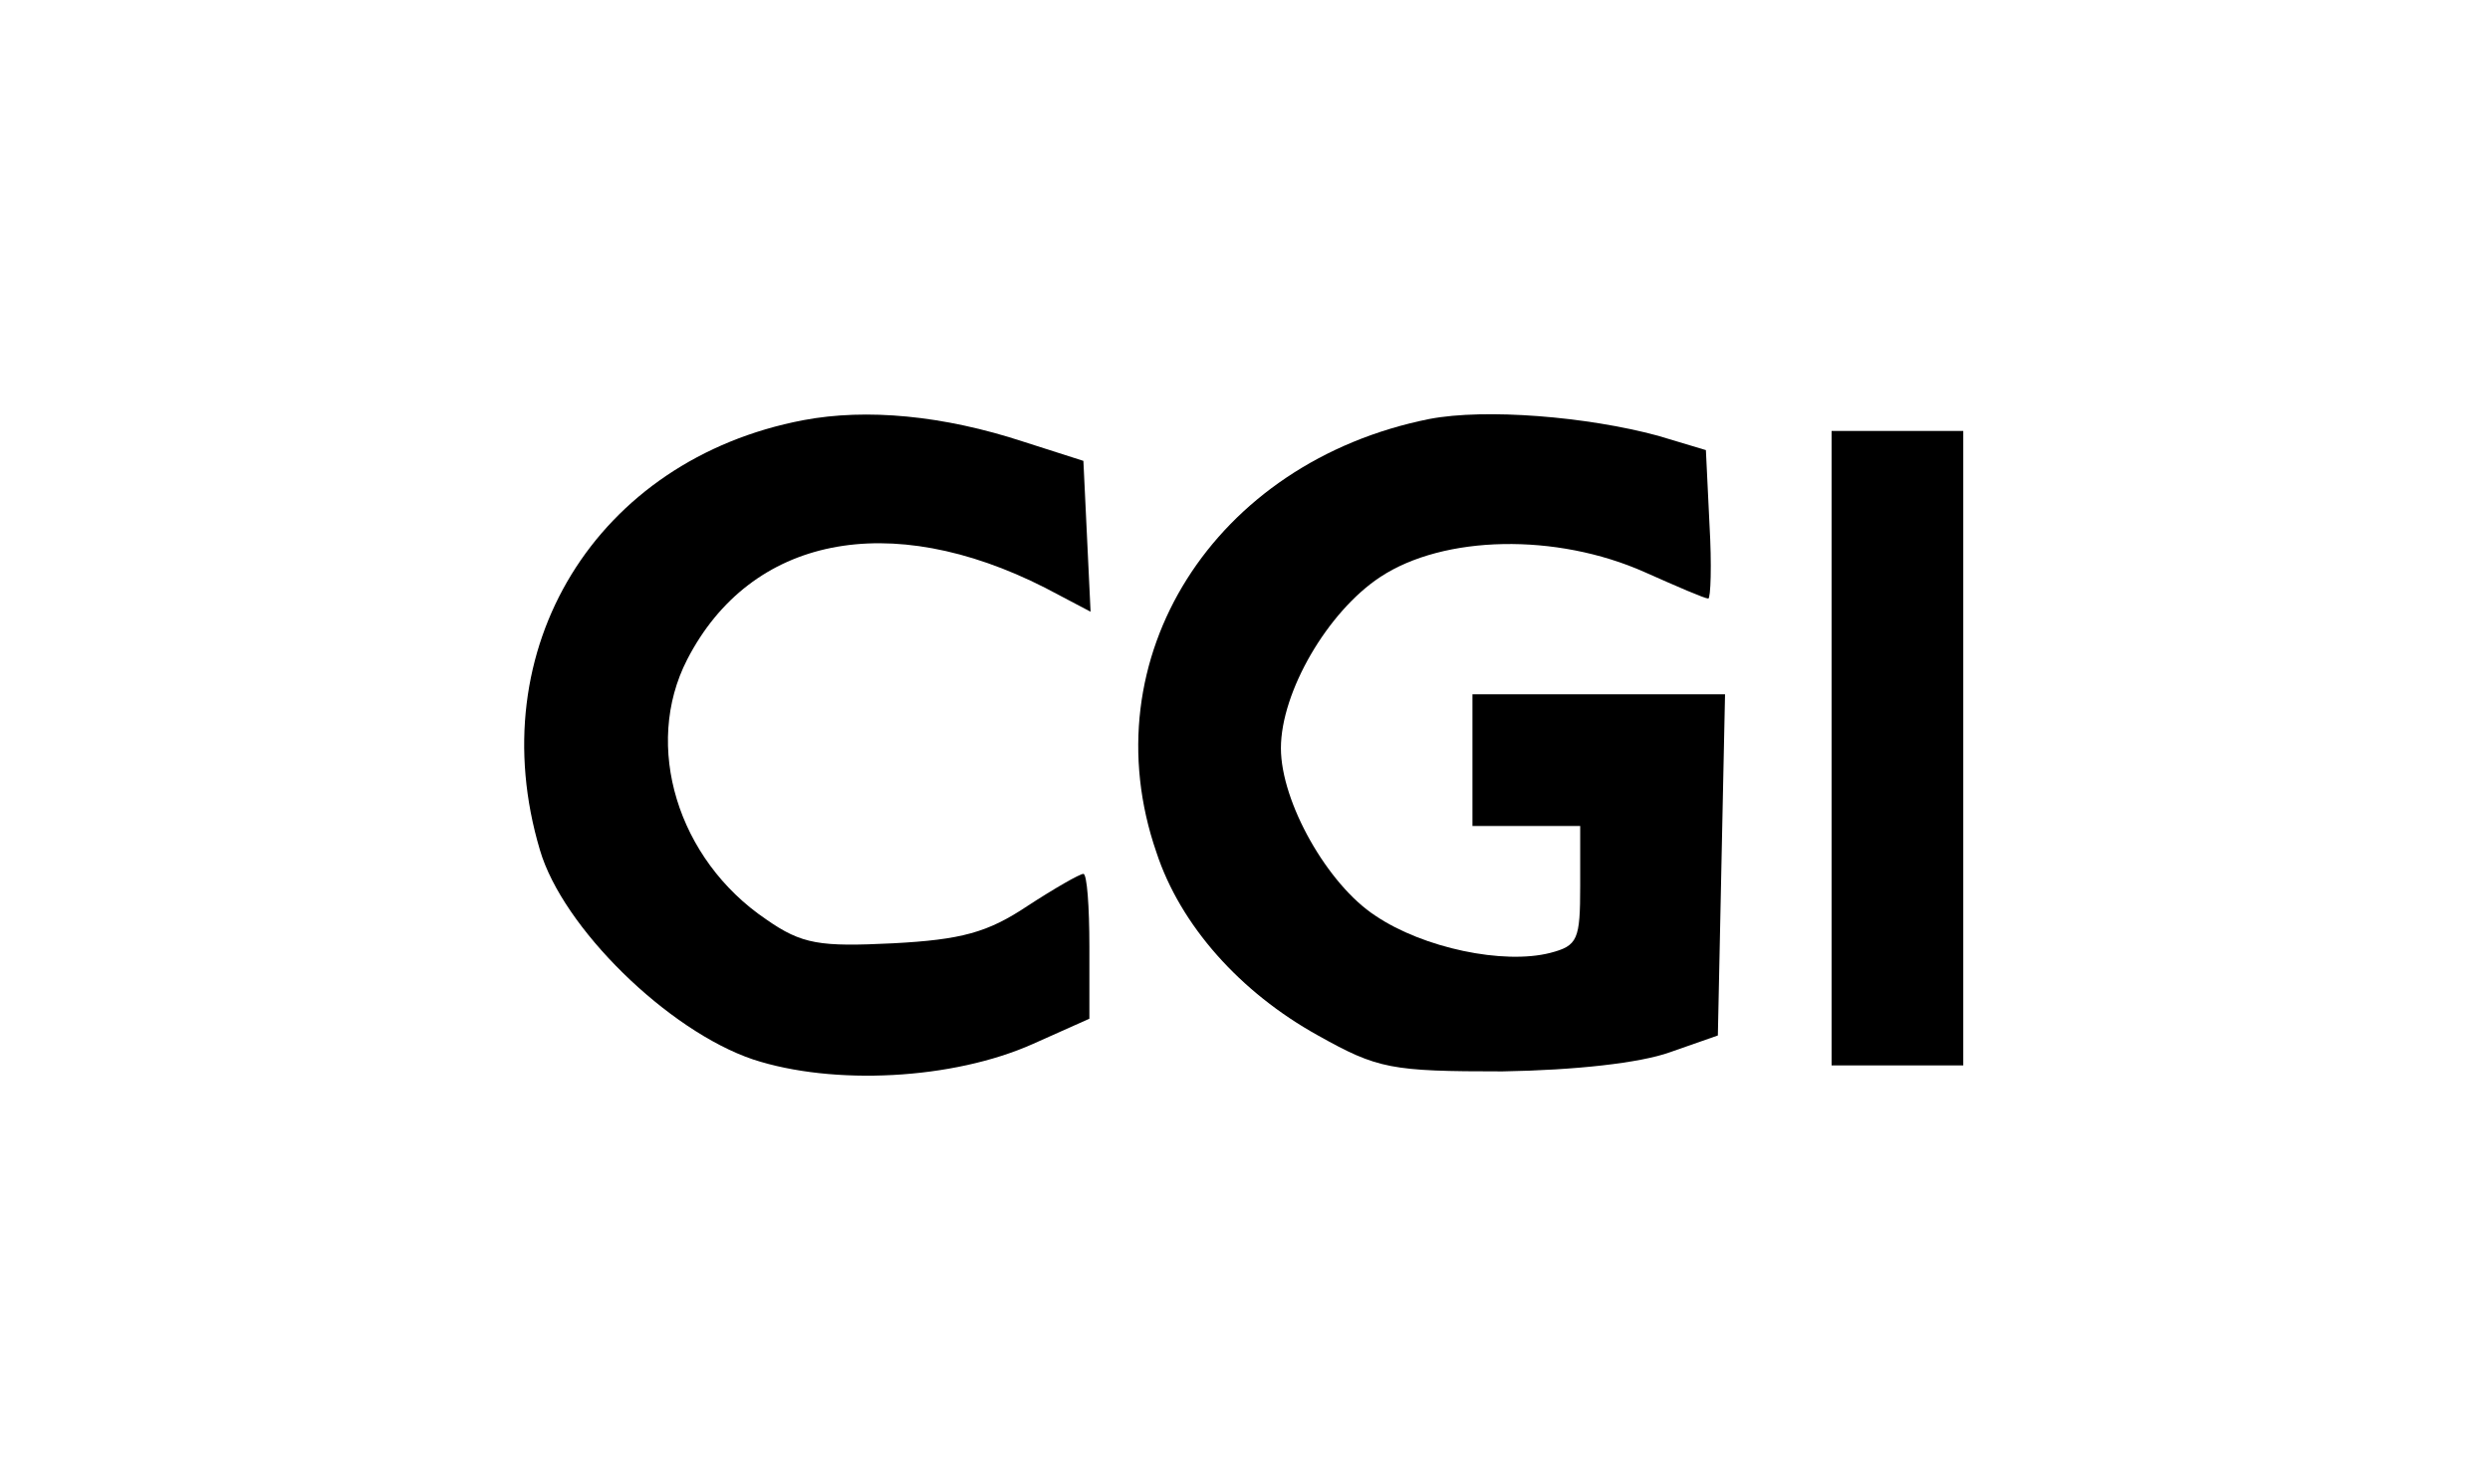
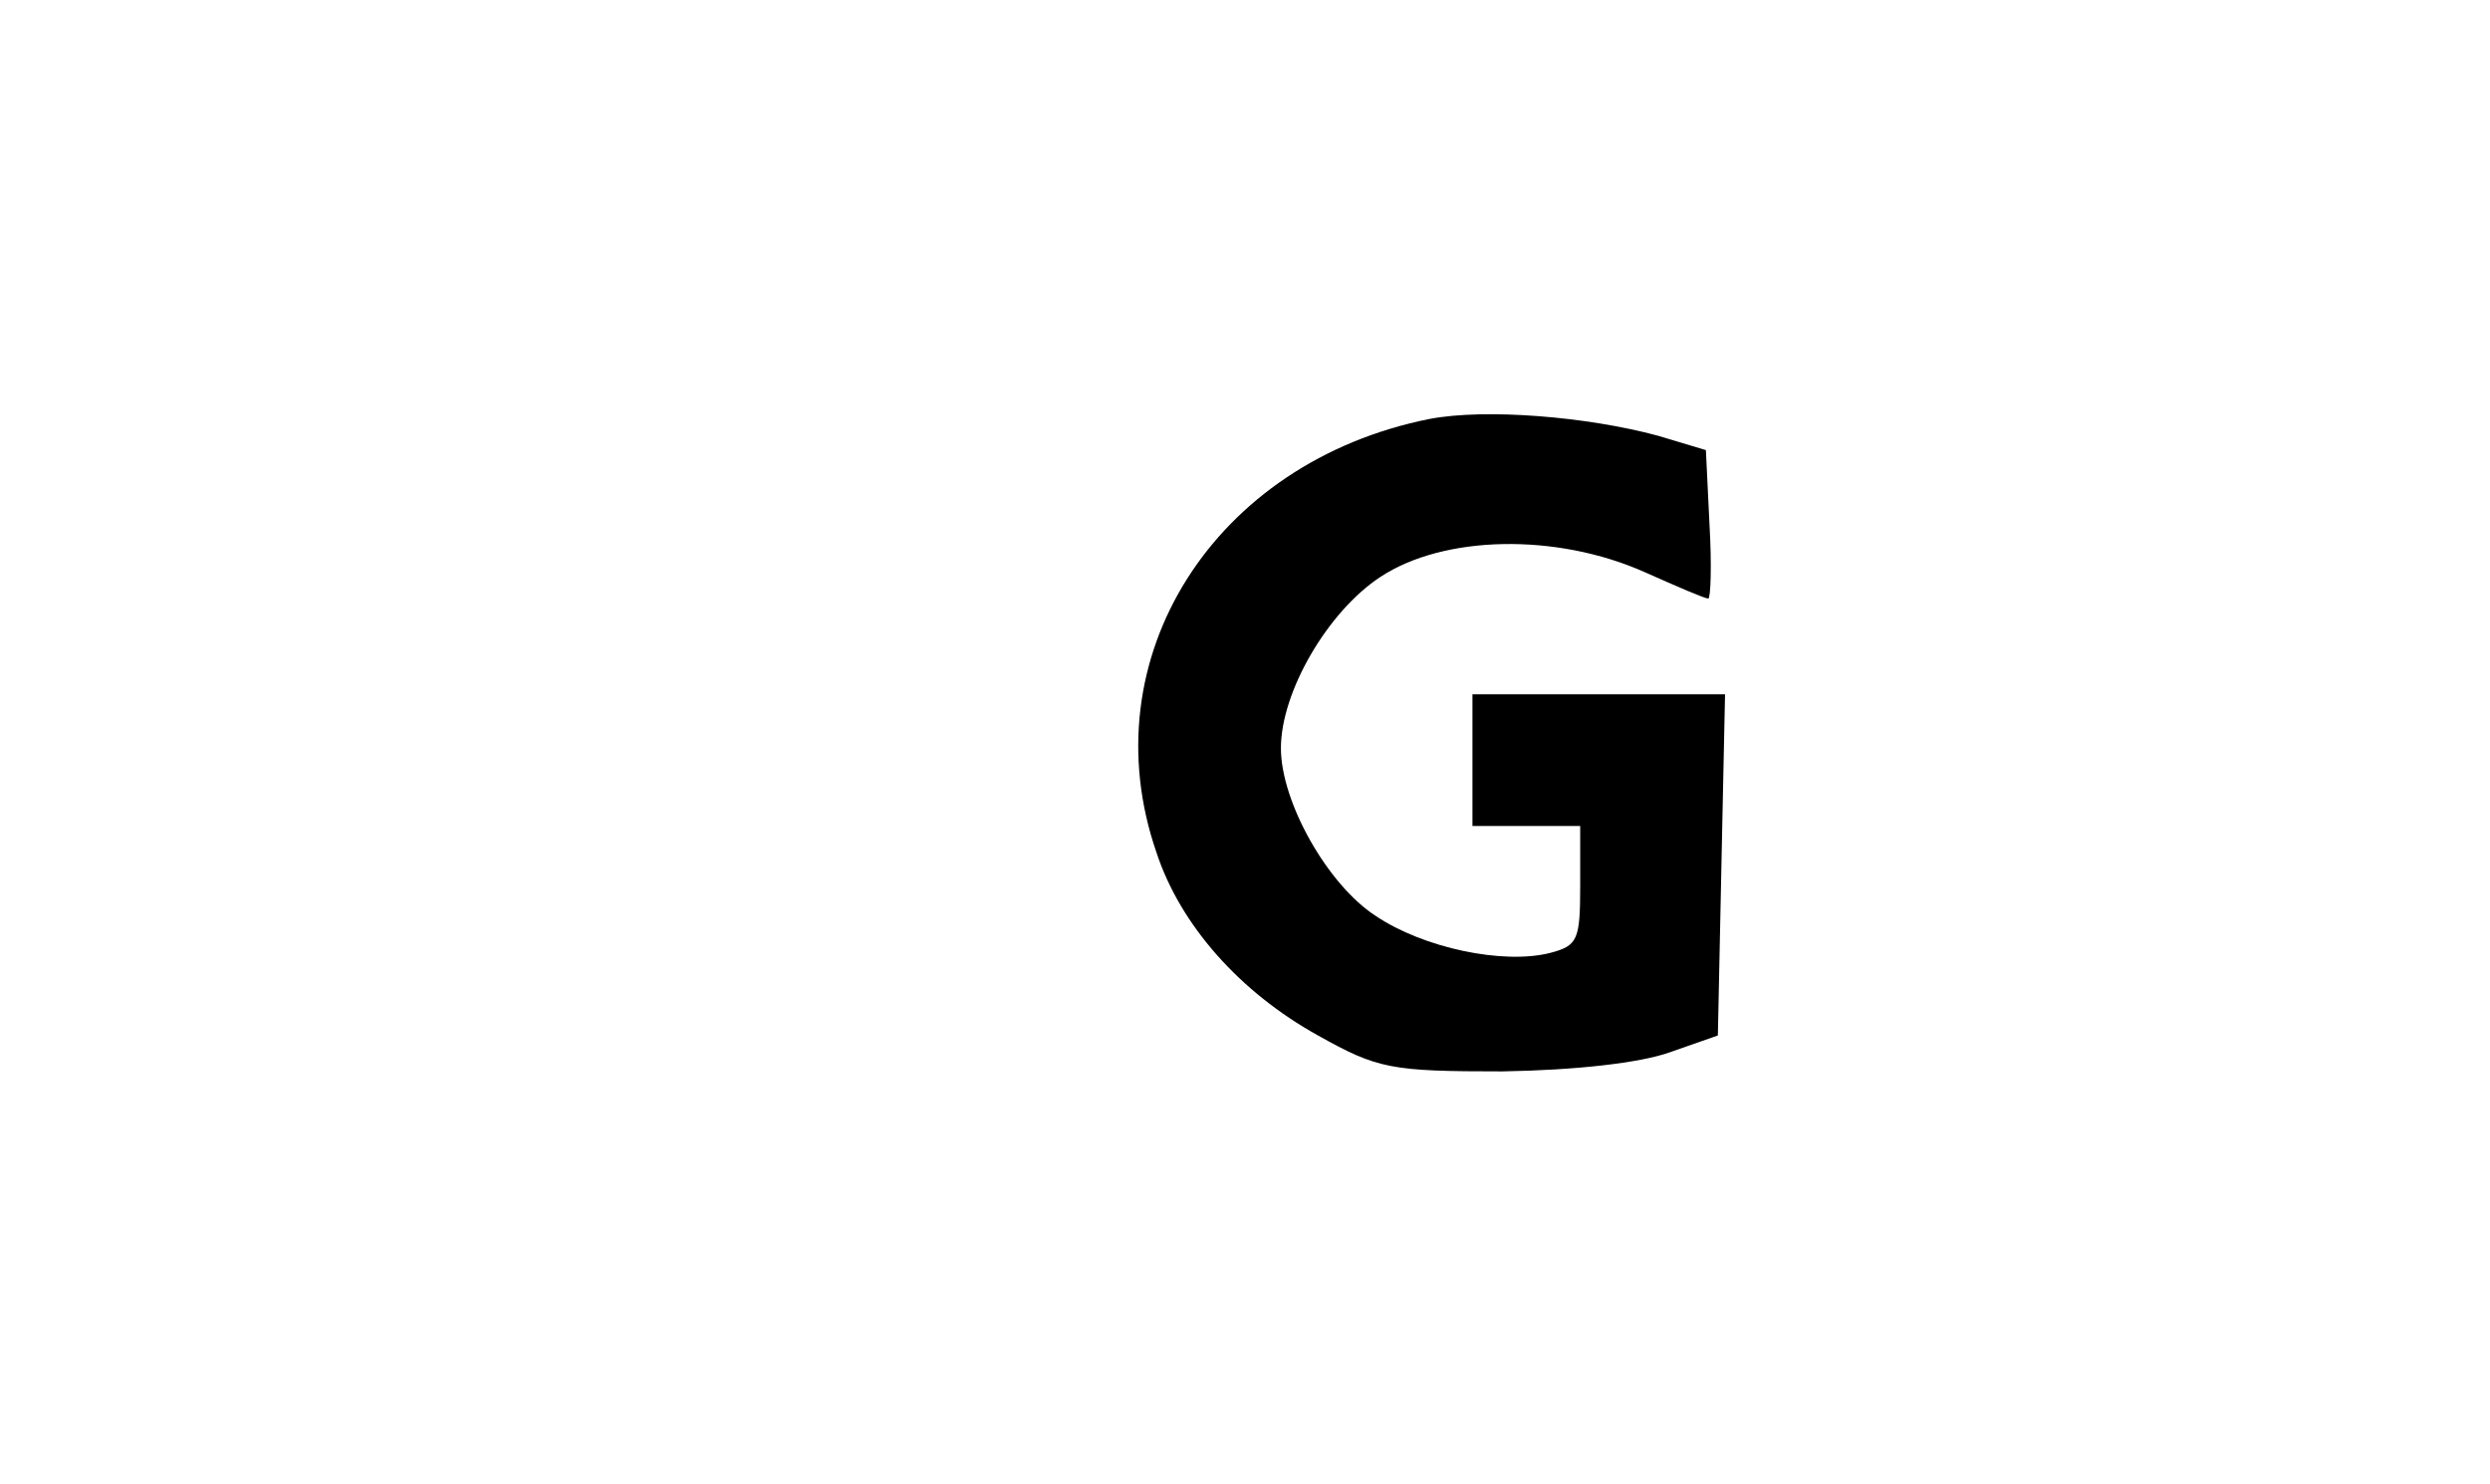
<svg xmlns="http://www.w3.org/2000/svg" version="1.0" width="208pt" height="124pt" viewBox="0 0 208 124" preserveAspectRatio="xMidYMid meet">
  <g transform="translate(0,124) scale(0.1,-0.1)" fill="#000000" stroke="none">
-     <path d="M671 889 c-173 -33 -270 -191 -220 -359 19 -65 107 -151 178 -175 67 -22 167 -17 234 13 l47 21 0 60 c0 34 -2 61 -5 61 -3 0 -24 -12 -47 -27 -33 -22 -55 -28 -112 -31 -61 -3 -76 -1 -106 20 -74 50 -103 145 -66 217 53 103 169 126 299 60 l38 -20 -3 63 -3 63 -50 16 c-67 22 -131 28 -184 18z" />
    <path d="M1194 890 c-180 -36 -284 -200 -228 -362 20 -61 70 -117 135 -153 50 -28 61 -30 154 -30 61 1 115 7 140 16 l40 14 3 143 3 142 -106 0 -105 0 0 -55 0 -55 45 0 45 0 0 -50 c0 -45 -2 -50 -25 -56 -39 -10 -106 4 -146 31 -40 26 -79 95 -79 140 0 47 39 114 83 143 53 35 147 37 221 4 27 -12 50 -22 53 -22 2 0 3 28 1 62 l-3 62 -40 12 c-59 16 -144 23 -191 14z" />
-     <path d="M1530 615 l0 -265 55 0 55 0 0 265 0 265 -55 0 -55 0 0 -265z" />
  </g>
</svg>